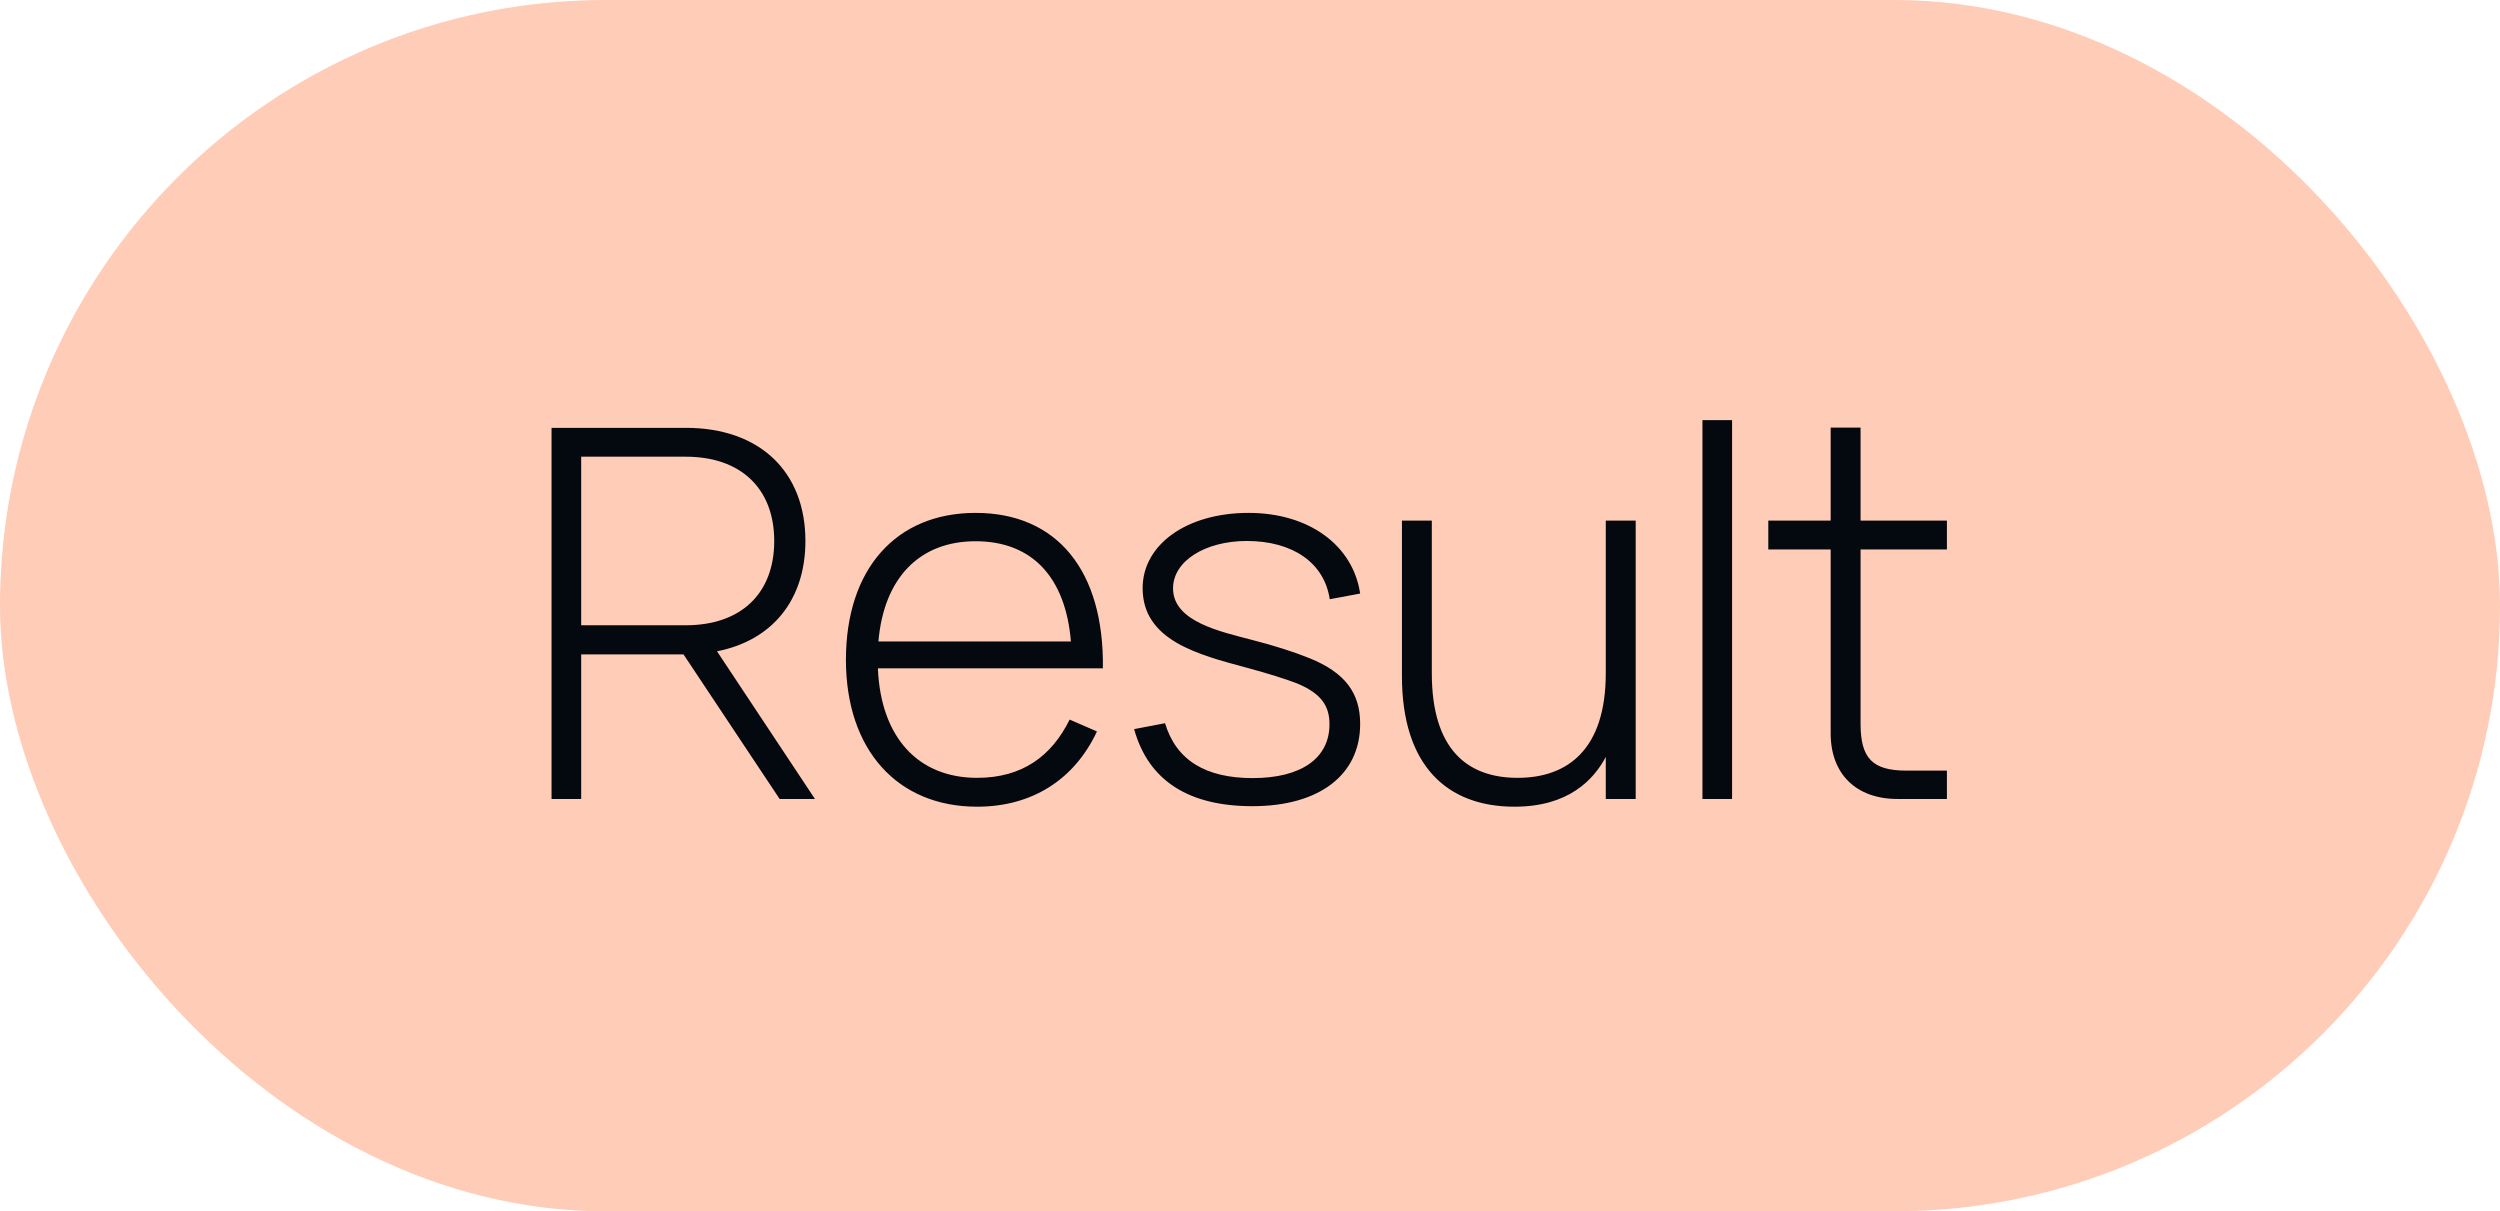
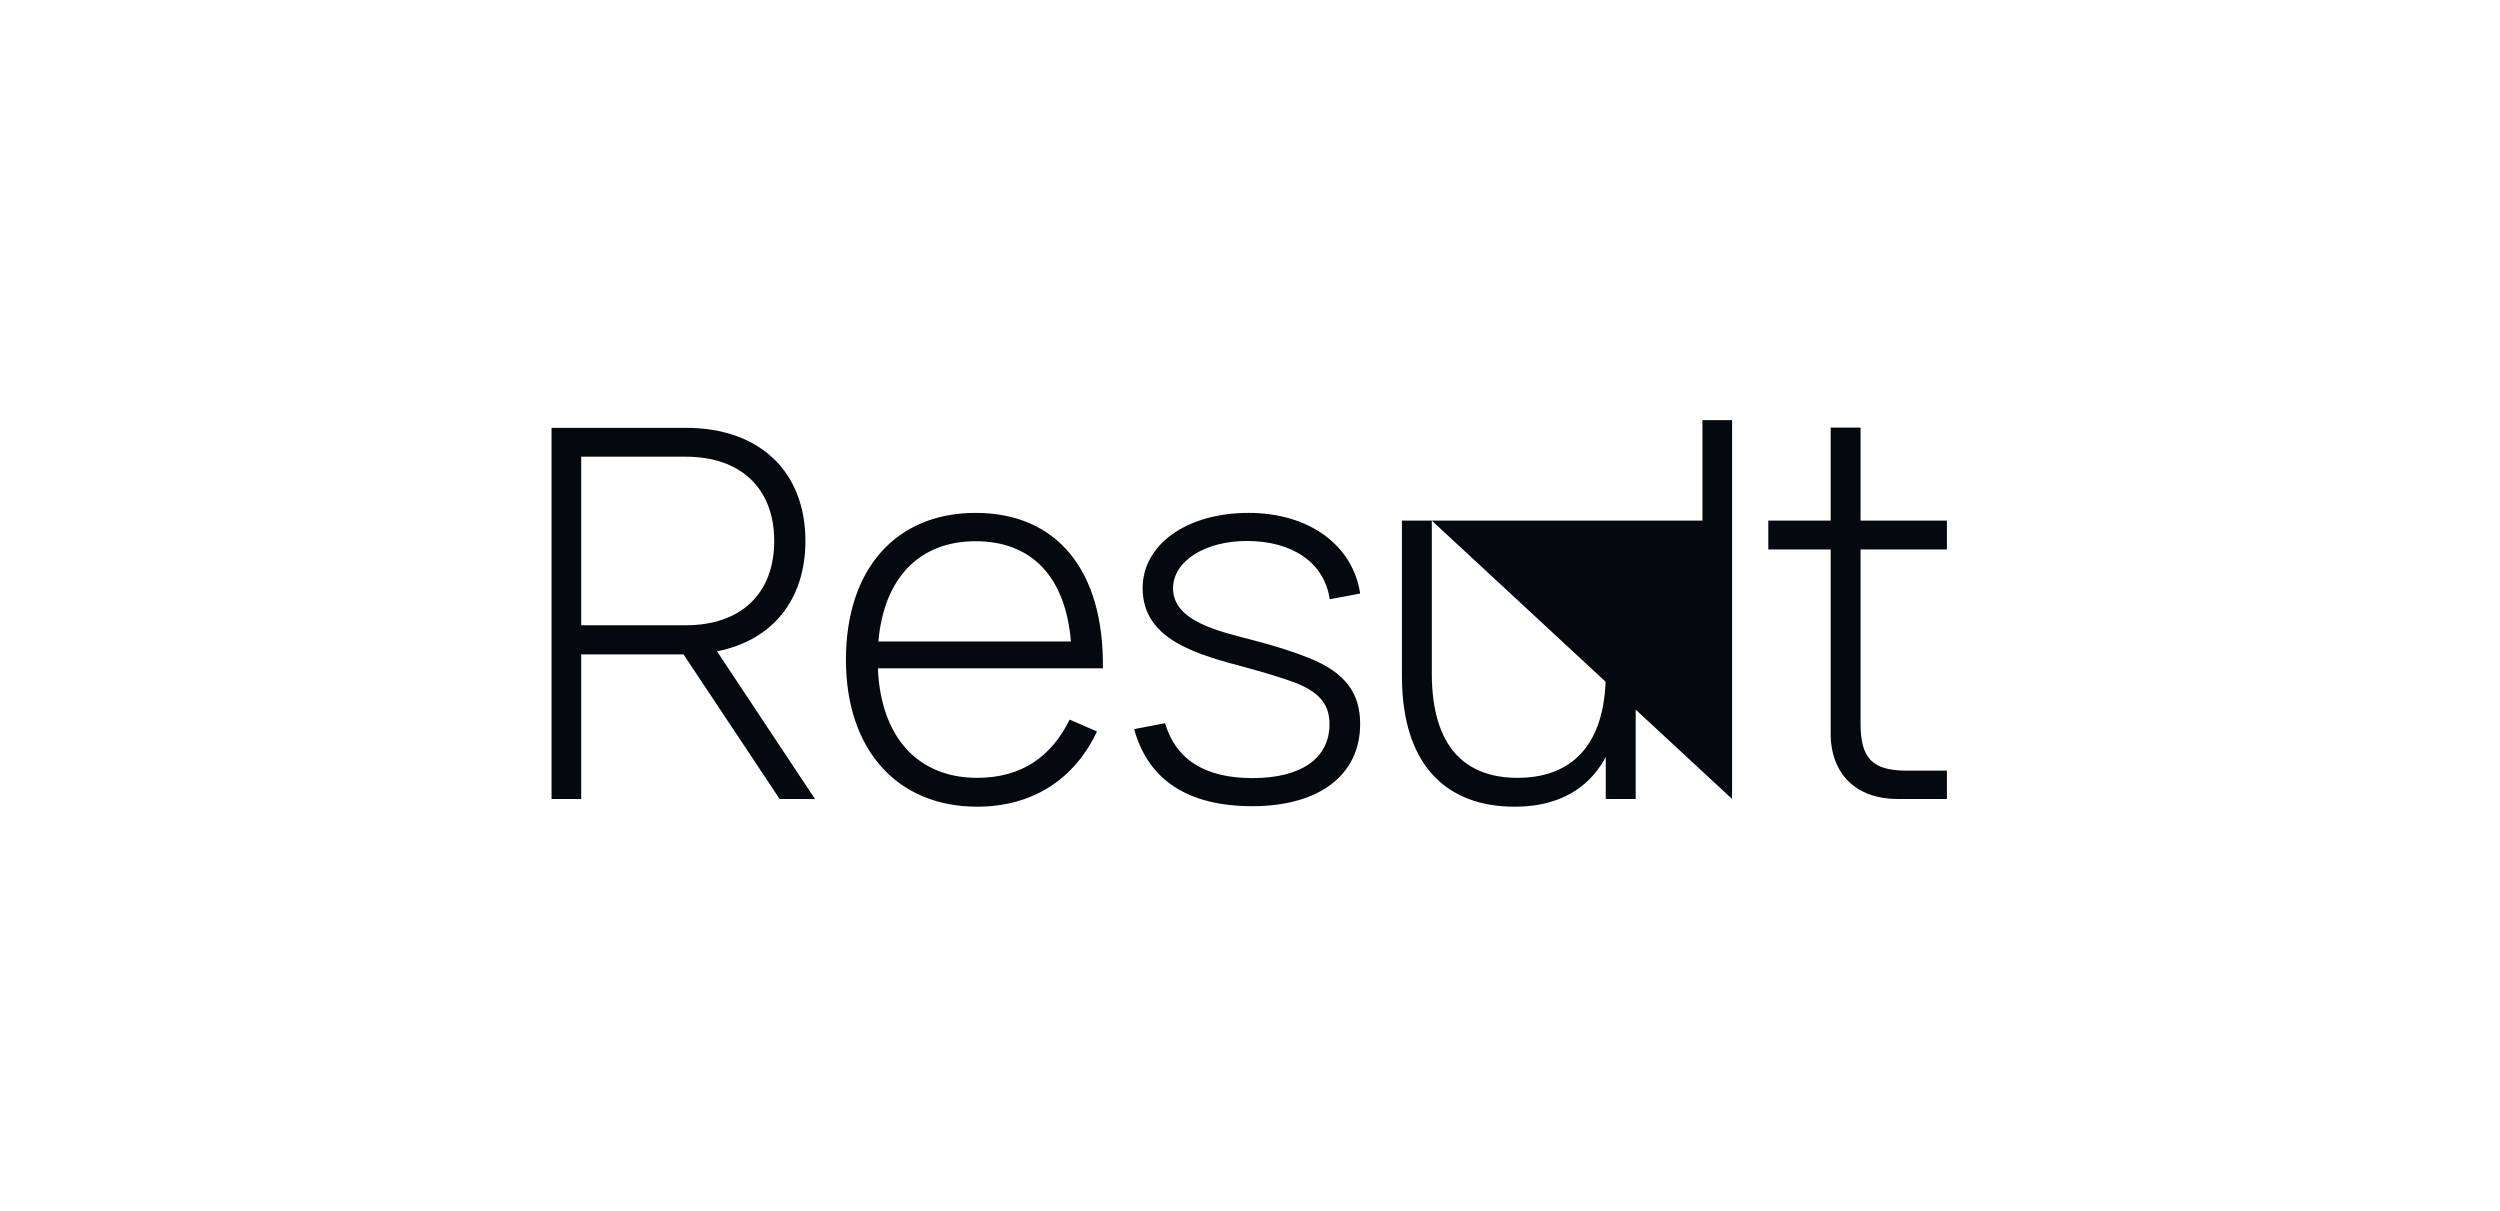
<svg xmlns="http://www.w3.org/2000/svg" width="97" height="47" viewBox="0 0 97 47" fill="none">
-   <rect width="97" height="47" rx="23.5" fill="#FFCCB7" />
-   <path d="M30.25 31L26.52 25.39H22.55V31H21.4V16.6H26.61C29.49 16.6 31.25 18.31 31.25 20.99C31.25 23.27 29.97 24.85 27.82 25.27L31.62 31H30.25ZM22.55 17.72V24.26H26.61C28.75 24.26 30.04 23.03 30.04 20.99C30.04 18.96 28.75 17.72 26.61 17.72H22.55ZM37.912 30.18C39.662 30.18 40.802 29.34 41.502 27.92L42.562 28.38C41.682 30.26 40.032 31.3 37.912 31.3C34.822 31.3 32.822 29.1 32.822 25.6C32.822 22.08 34.762 19.9 37.852 19.9C41.022 19.9 42.842 22.15 42.792 25.93H34.062C34.172 28.61 35.622 30.18 37.912 30.18ZM34.082 24.89H41.552C41.342 22.38 40.032 21 37.852 21C35.662 21 34.292 22.44 34.082 24.89ZM48.594 31.28C46.144 31.28 44.564 30.31 44.004 28.29L45.204 28.06C45.634 29.5 46.784 30.19 48.604 30.19C50.474 30.19 51.584 29.43 51.584 28.1C51.584 27.42 51.294 26.92 50.334 26.52C49.924 26.36 49.204 26.13 48.384 25.91C46.484 25.4 44.334 24.85 44.334 22.82C44.334 21.13 46.044 19.9 48.444 19.9C50.784 19.9 52.494 21.15 52.774 23.03L51.594 23.25C51.384 21.84 50.164 20.99 48.374 20.99C46.774 20.99 45.514 21.76 45.514 22.83C45.514 24.13 47.384 24.51 48.584 24.83C49.414 25.04 50.224 25.3 50.814 25.54C52.194 26.1 52.774 26.89 52.774 28.09C52.774 30.07 51.184 31.28 48.594 31.28ZM55.554 20.2V26.12C55.554 29.08 56.934 30.18 58.885 30.18C60.815 30.18 62.304 29.09 62.304 26.12V20.2H63.465V31H62.304V29.37C61.825 30.27 60.844 31.3 58.764 31.3C56.154 31.3 54.395 29.72 54.395 26.23V20.2H55.554ZM67.205 31H66.055V16.3H67.205V31ZM68.61 21.32V20.2H71.03V16.59H72.19V20.2H75.54V21.32H72.19V28.08C72.19 29.42 72.65 29.9 73.97 29.9H75.54V31H73.62C72.02 31 71.03 30.03 71.03 28.46V21.32H68.61Z" fill="#04080F" />
+   <path d="M30.25 31L26.52 25.39H22.55V31H21.4V16.6H26.61C29.49 16.6 31.25 18.31 31.25 20.99C31.25 23.27 29.97 24.85 27.82 25.27L31.62 31H30.25ZM22.55 17.72V24.26H26.61C28.75 24.26 30.04 23.03 30.04 20.99C30.04 18.96 28.75 17.72 26.61 17.72H22.55ZM37.912 30.18C39.662 30.18 40.802 29.34 41.502 27.92L42.562 28.38C41.682 30.26 40.032 31.3 37.912 31.3C34.822 31.3 32.822 29.1 32.822 25.6C32.822 22.08 34.762 19.9 37.852 19.9C41.022 19.9 42.842 22.15 42.792 25.93H34.062C34.172 28.61 35.622 30.18 37.912 30.18ZM34.082 24.89H41.552C41.342 22.38 40.032 21 37.852 21C35.662 21 34.292 22.44 34.082 24.89ZM48.594 31.28C46.144 31.28 44.564 30.31 44.004 28.29L45.204 28.06C45.634 29.5 46.784 30.19 48.604 30.19C50.474 30.19 51.584 29.43 51.584 28.1C51.584 27.42 51.294 26.92 50.334 26.52C49.924 26.36 49.204 26.13 48.384 25.91C46.484 25.4 44.334 24.85 44.334 22.82C44.334 21.13 46.044 19.9 48.444 19.9C50.784 19.9 52.494 21.15 52.774 23.03L51.594 23.25C51.384 21.84 50.164 20.99 48.374 20.99C46.774 20.99 45.514 21.76 45.514 22.83C45.514 24.13 47.384 24.51 48.584 24.83C49.414 25.04 50.224 25.3 50.814 25.54C52.194 26.1 52.774 26.89 52.774 28.09C52.774 30.07 51.184 31.28 48.594 31.28ZM55.554 20.2V26.12C55.554 29.08 56.934 30.18 58.885 30.18C60.815 30.18 62.304 29.09 62.304 26.12V20.2H63.465V31H62.304V29.37C61.825 30.27 60.844 31.3 58.764 31.3C56.154 31.3 54.395 29.72 54.395 26.23V20.2H55.554ZH66.055V16.3H67.205V31ZM68.61 21.32V20.2H71.03V16.59H72.19V20.2H75.54V21.32H72.19V28.08C72.19 29.42 72.65 29.9 73.97 29.9H75.54V31H73.62C72.02 31 71.03 30.03 71.03 28.46V21.32H68.61Z" fill="#04080F" />
</svg>